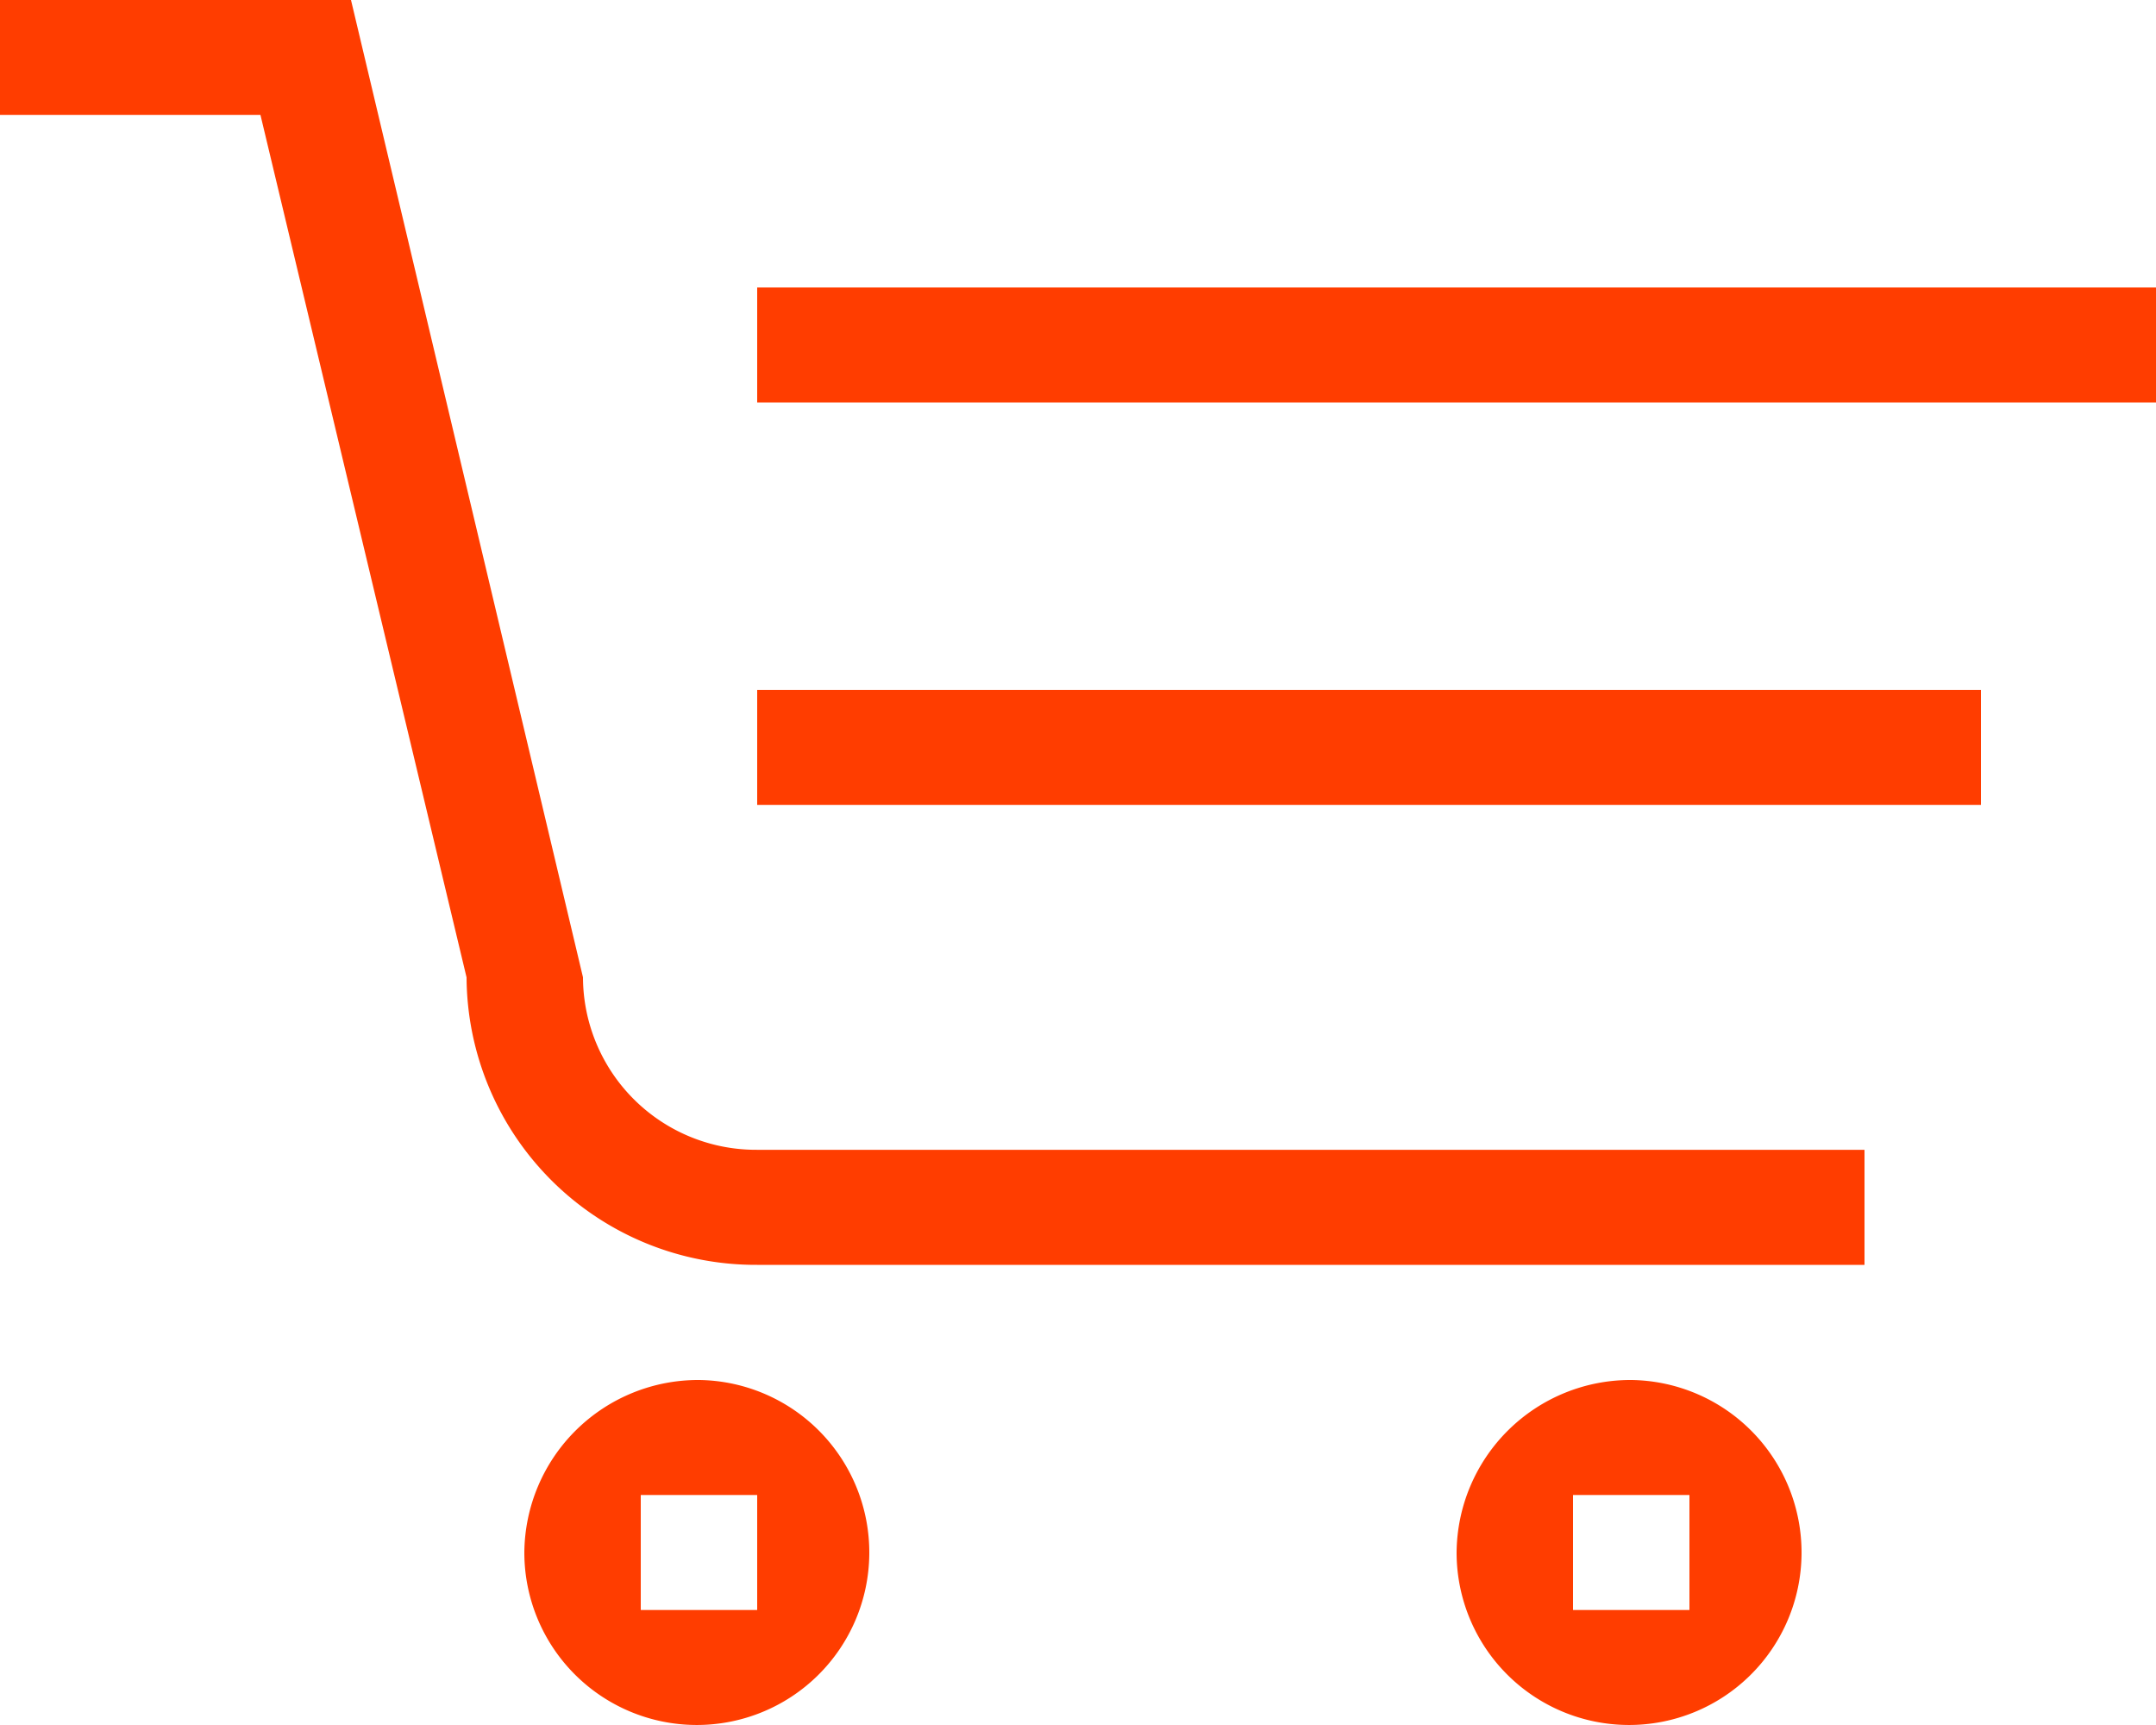
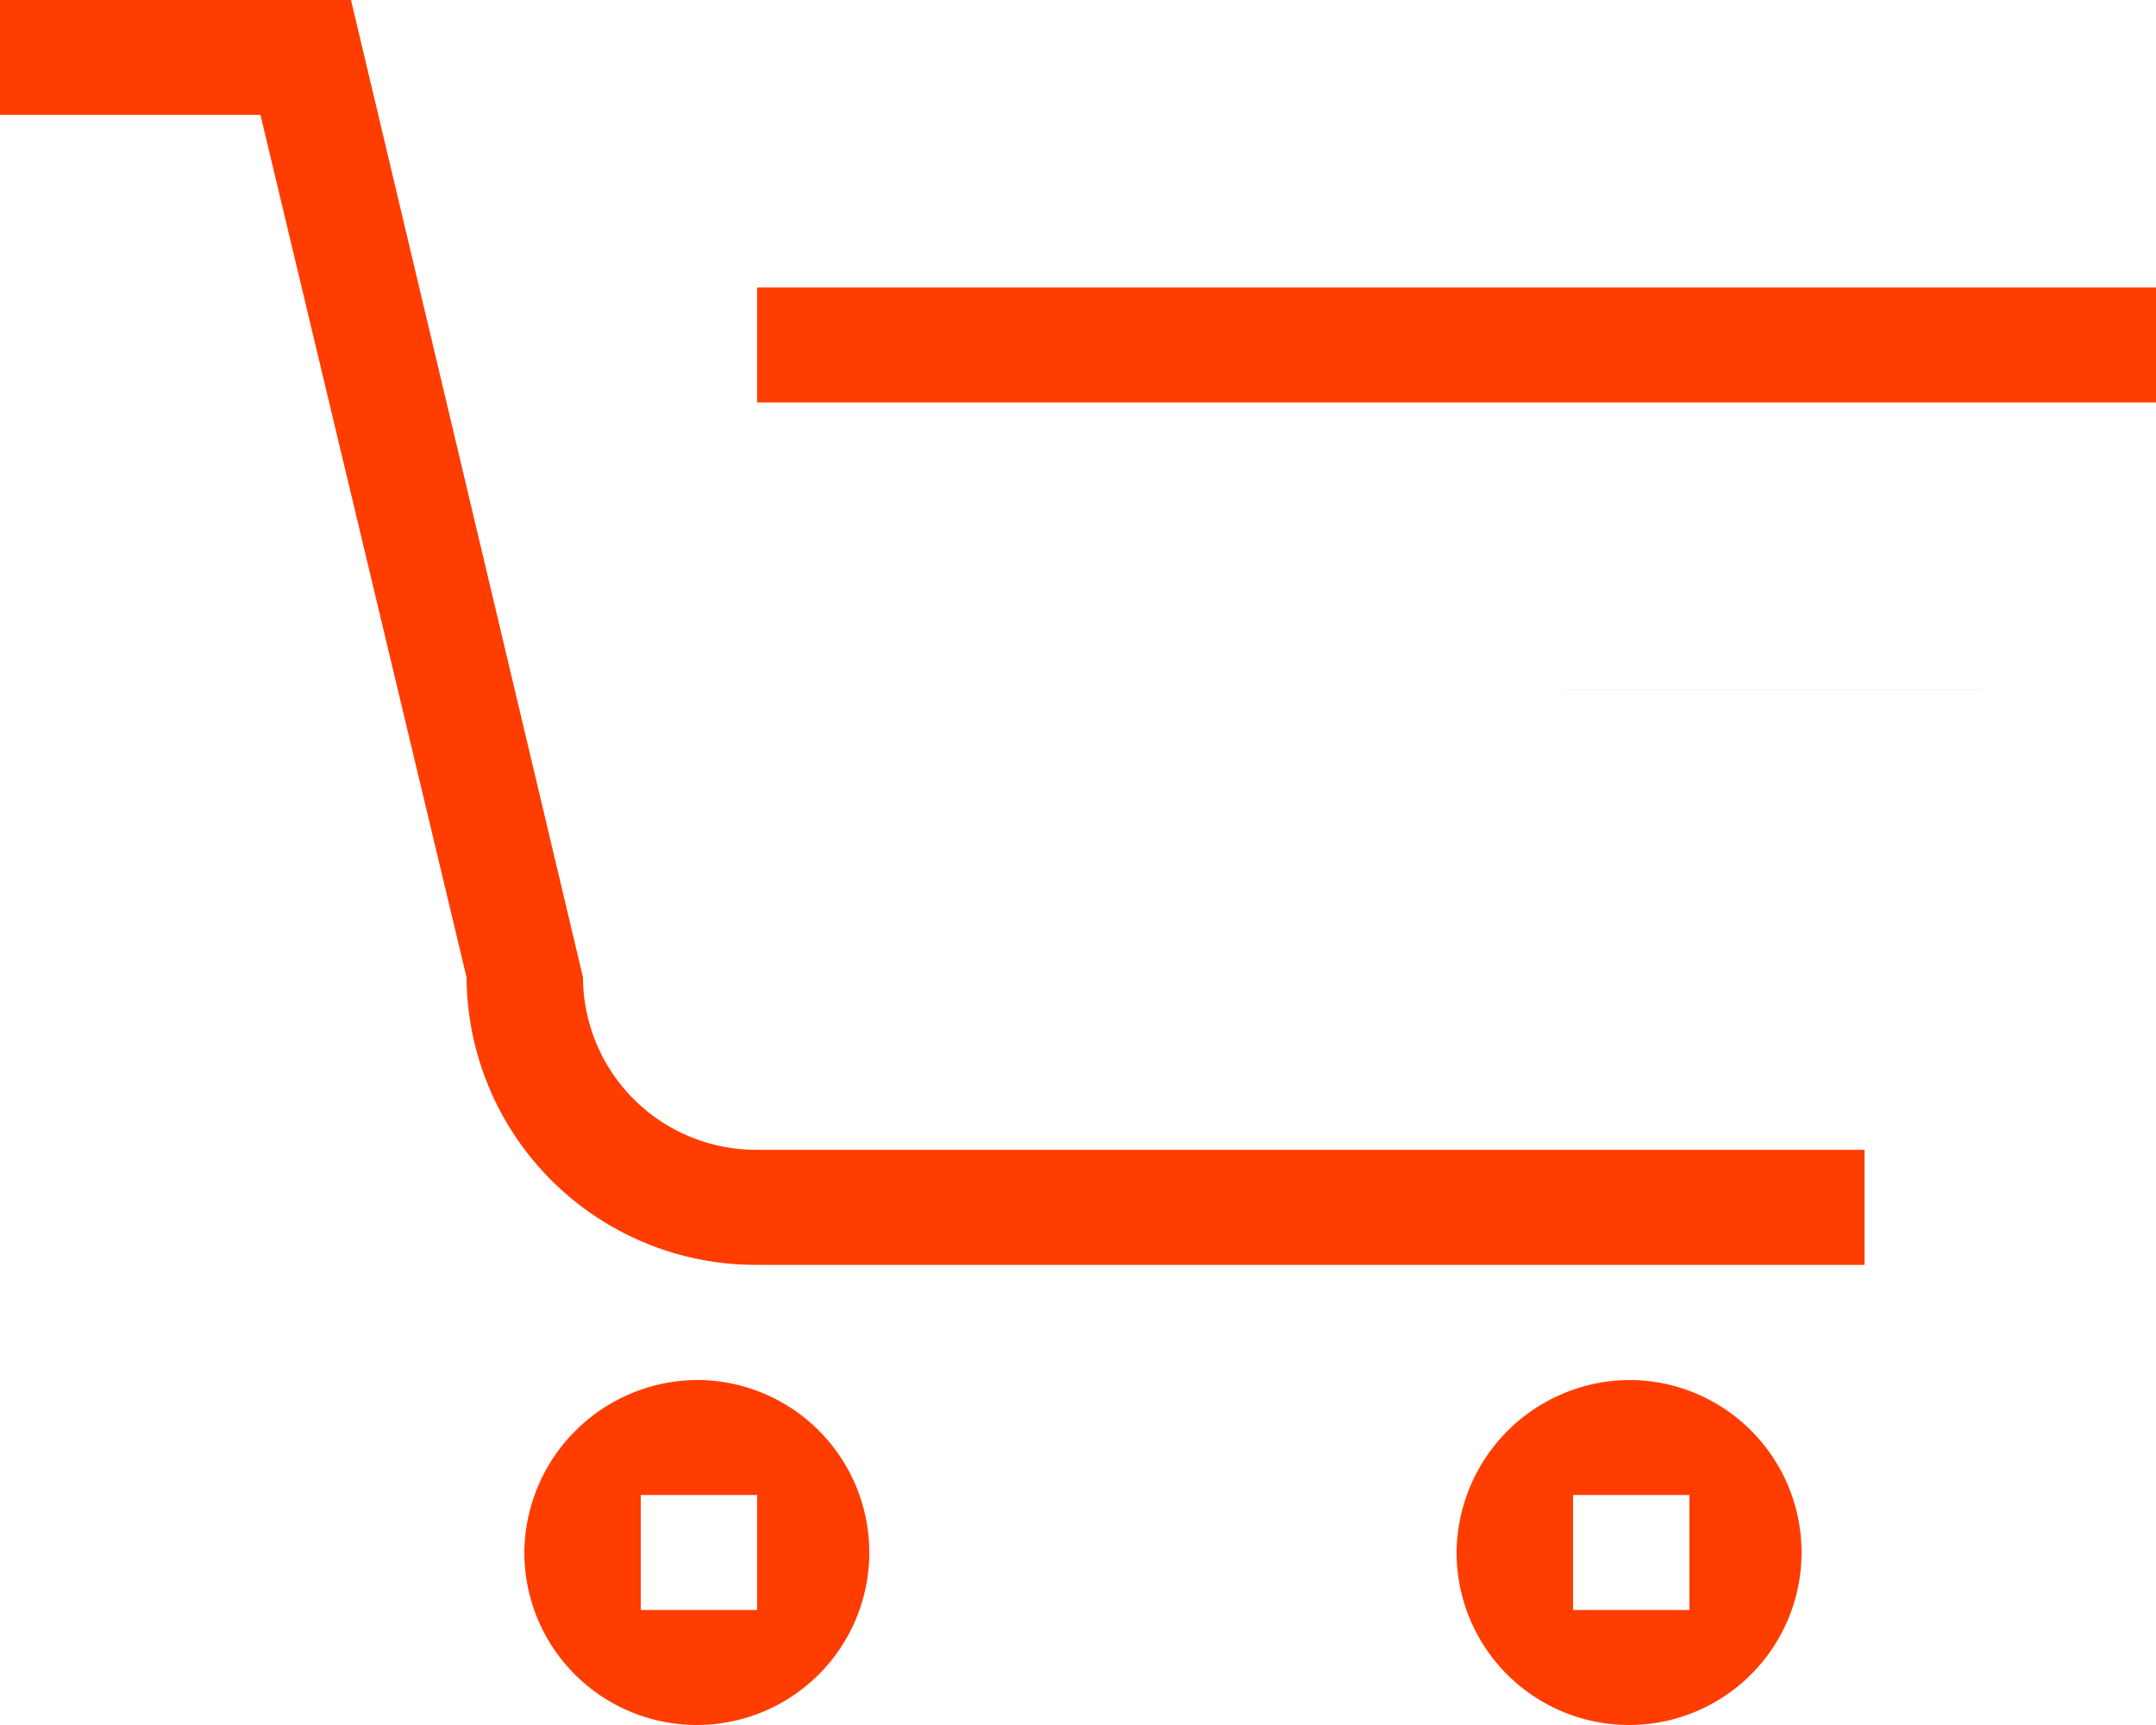
<svg xmlns="http://www.w3.org/2000/svg" width="25" height="20" viewBox="0 0 25 20">
  <defs>
    <style>
      .cls-1 {
        fill: #ff3d00;
        fill-rule: evenodd;
      }
    </style>
  </defs>
-   <path id="_3-4" data-name="3-4" class="cls-1" d="M1787.78,32.666V31.333H1804v1.333h-16.22Zm0,3.333h14.19v1.333h-14.19V36Zm12.84,5.333v1.333h-12.84a3.353,3.353,0,0,1-3.37-3.333l-2.39-10H1779V28l4.07,0,2.69,11.331a2.007,2.007,0,0,0,2.02,2h12.84ZM1787.11,44a2,2,0,1,1-2.03,2A2.016,2.016,0,0,1,1787.11,44Zm-0.68,2.667h1.35V45.333h-1.35v1.333ZM1797.92,44a2,2,0,1,1-2.03,2A2.016,2.016,0,0,1,1797.92,44Zm-0.68,2.667h1.35V45.333h-1.35v1.333Z" transform="translate(-1779 -28)" />
+   <path id="_3-4" data-name="3-4" class="cls-1" d="M1787.78,32.666V31.333H1804v1.333h-16.22Zm0,3.333h14.19v1.333V36Zm12.84,5.333v1.333h-12.84a3.353,3.353,0,0,1-3.37-3.333l-2.39-10H1779V28l4.07,0,2.69,11.331a2.007,2.007,0,0,0,2.02,2h12.84ZM1787.11,44a2,2,0,1,1-2.03,2A2.016,2.016,0,0,1,1787.11,44Zm-0.68,2.667h1.35V45.333h-1.35v1.333ZM1797.92,44a2,2,0,1,1-2.03,2A2.016,2.016,0,0,1,1797.92,44Zm-0.68,2.667h1.35V45.333h-1.35v1.333Z" transform="translate(-1779 -28)" />
</svg>